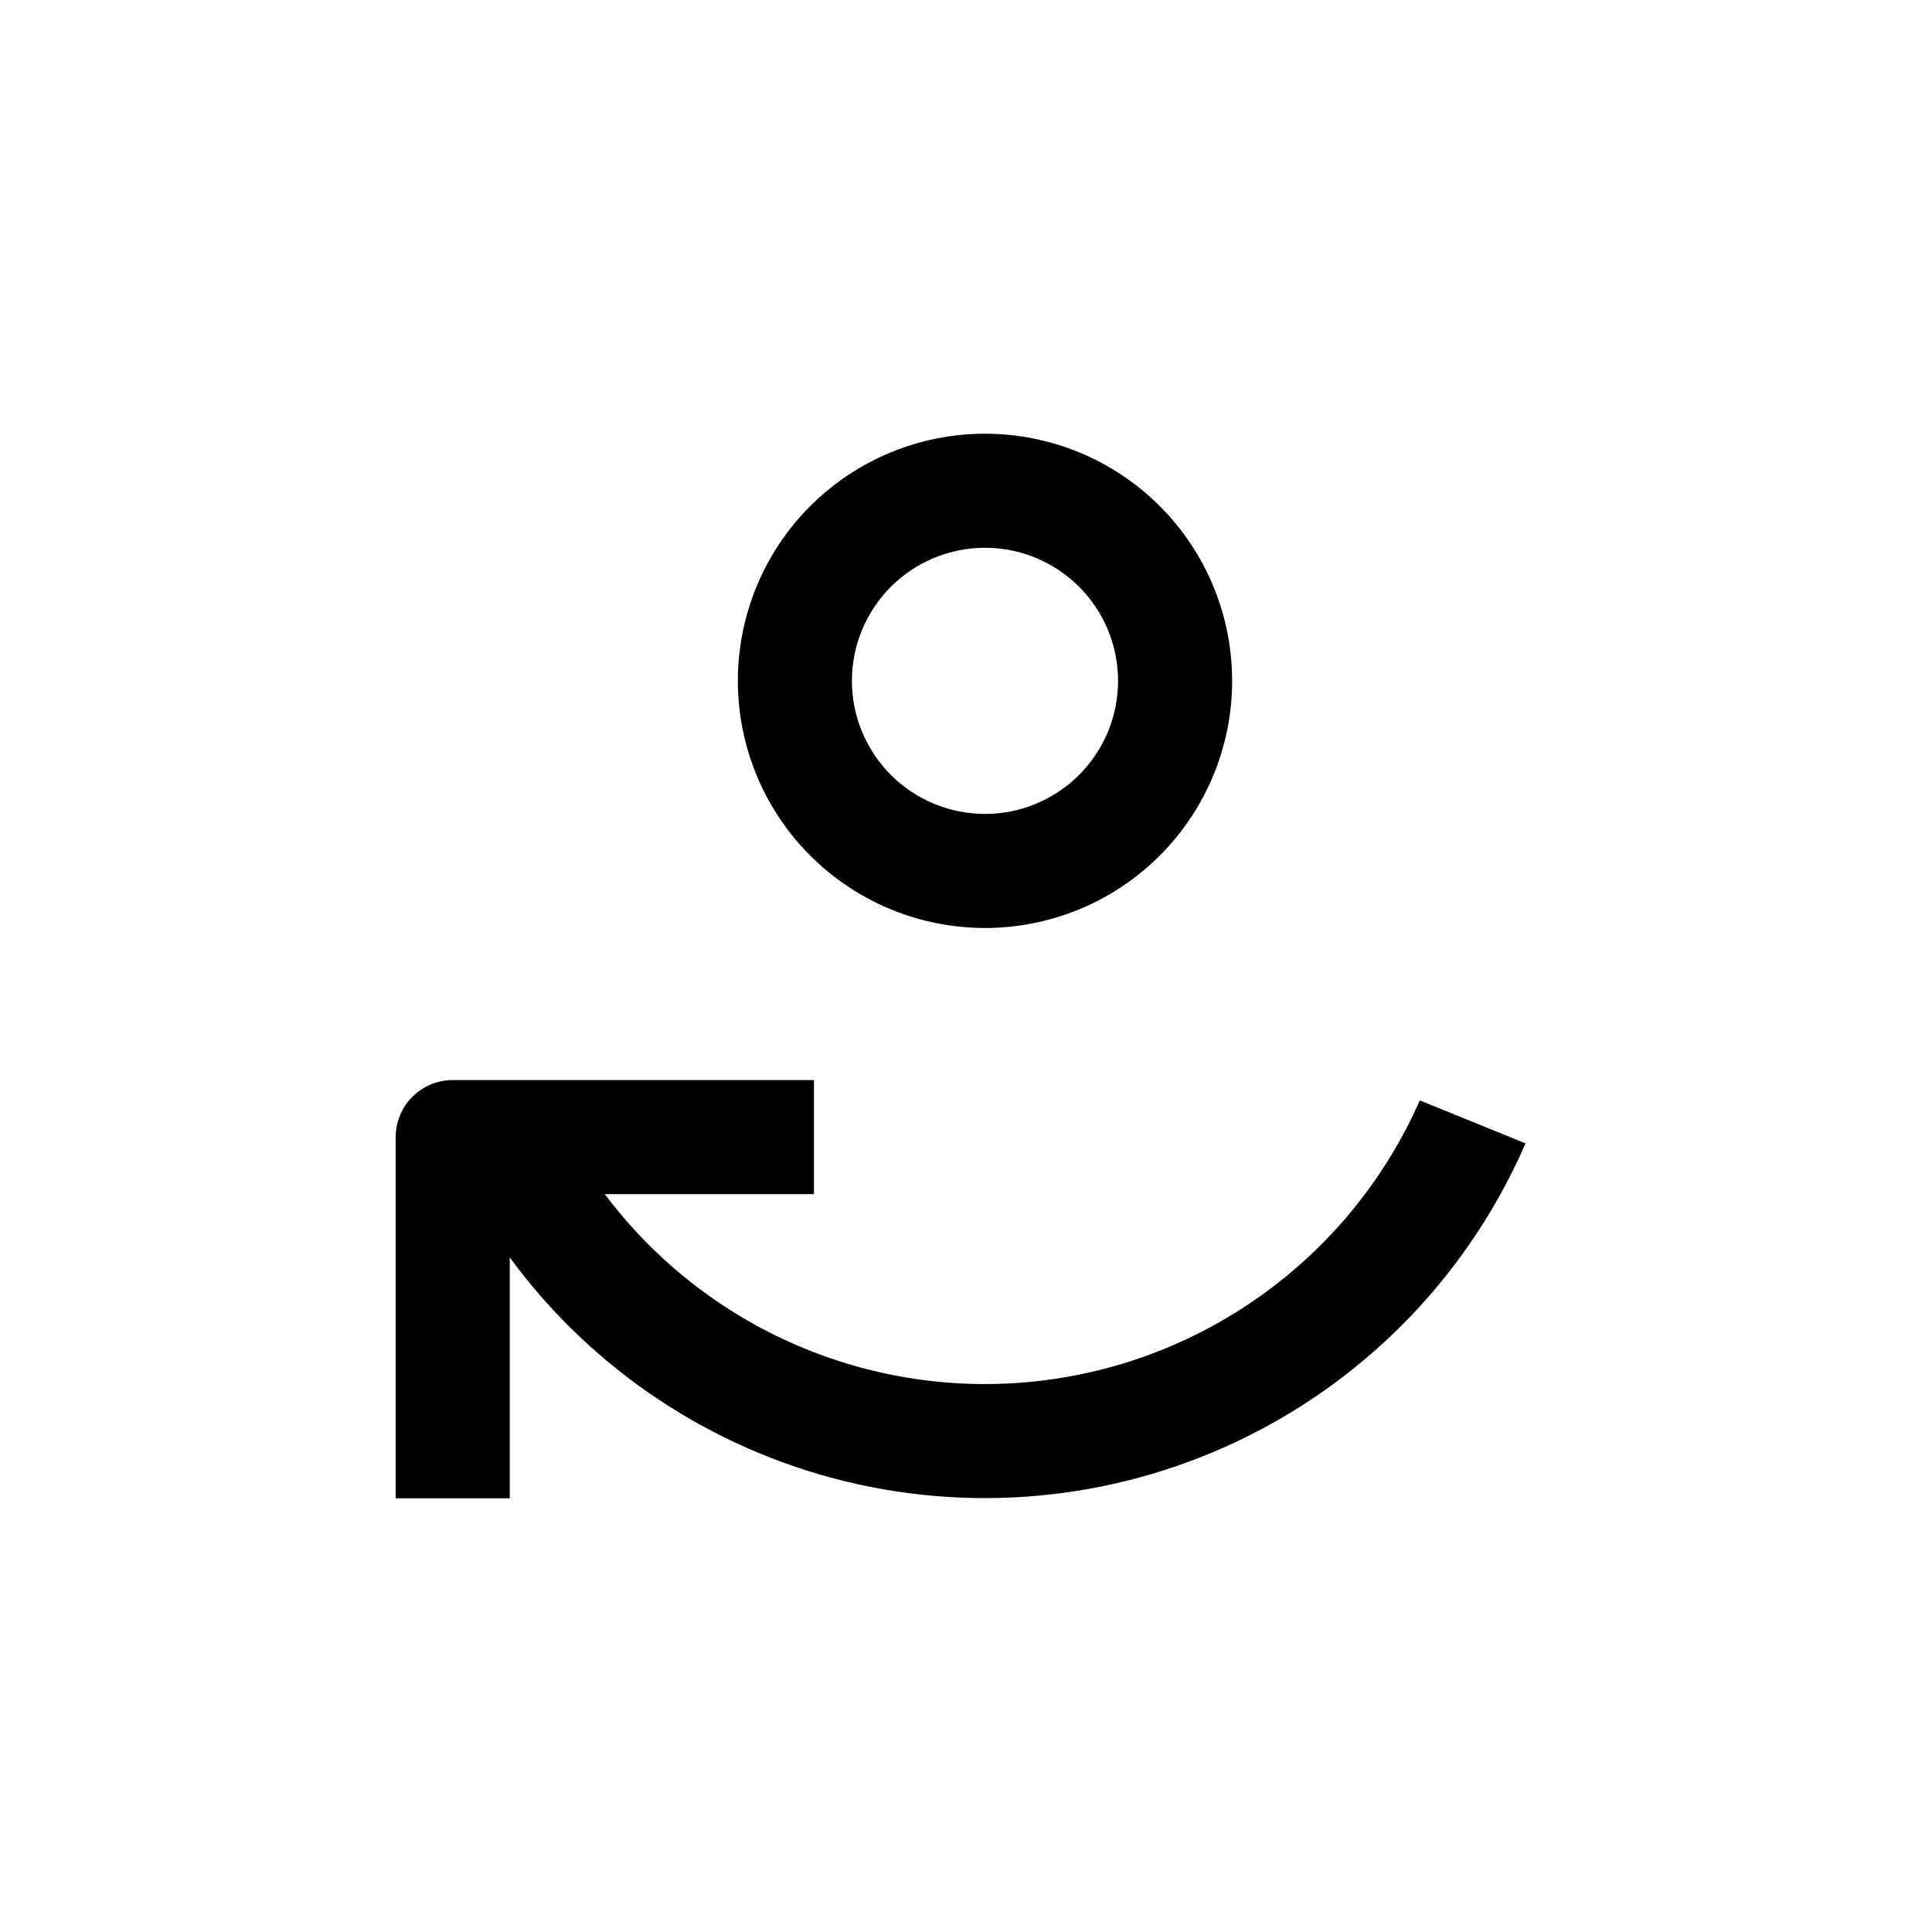
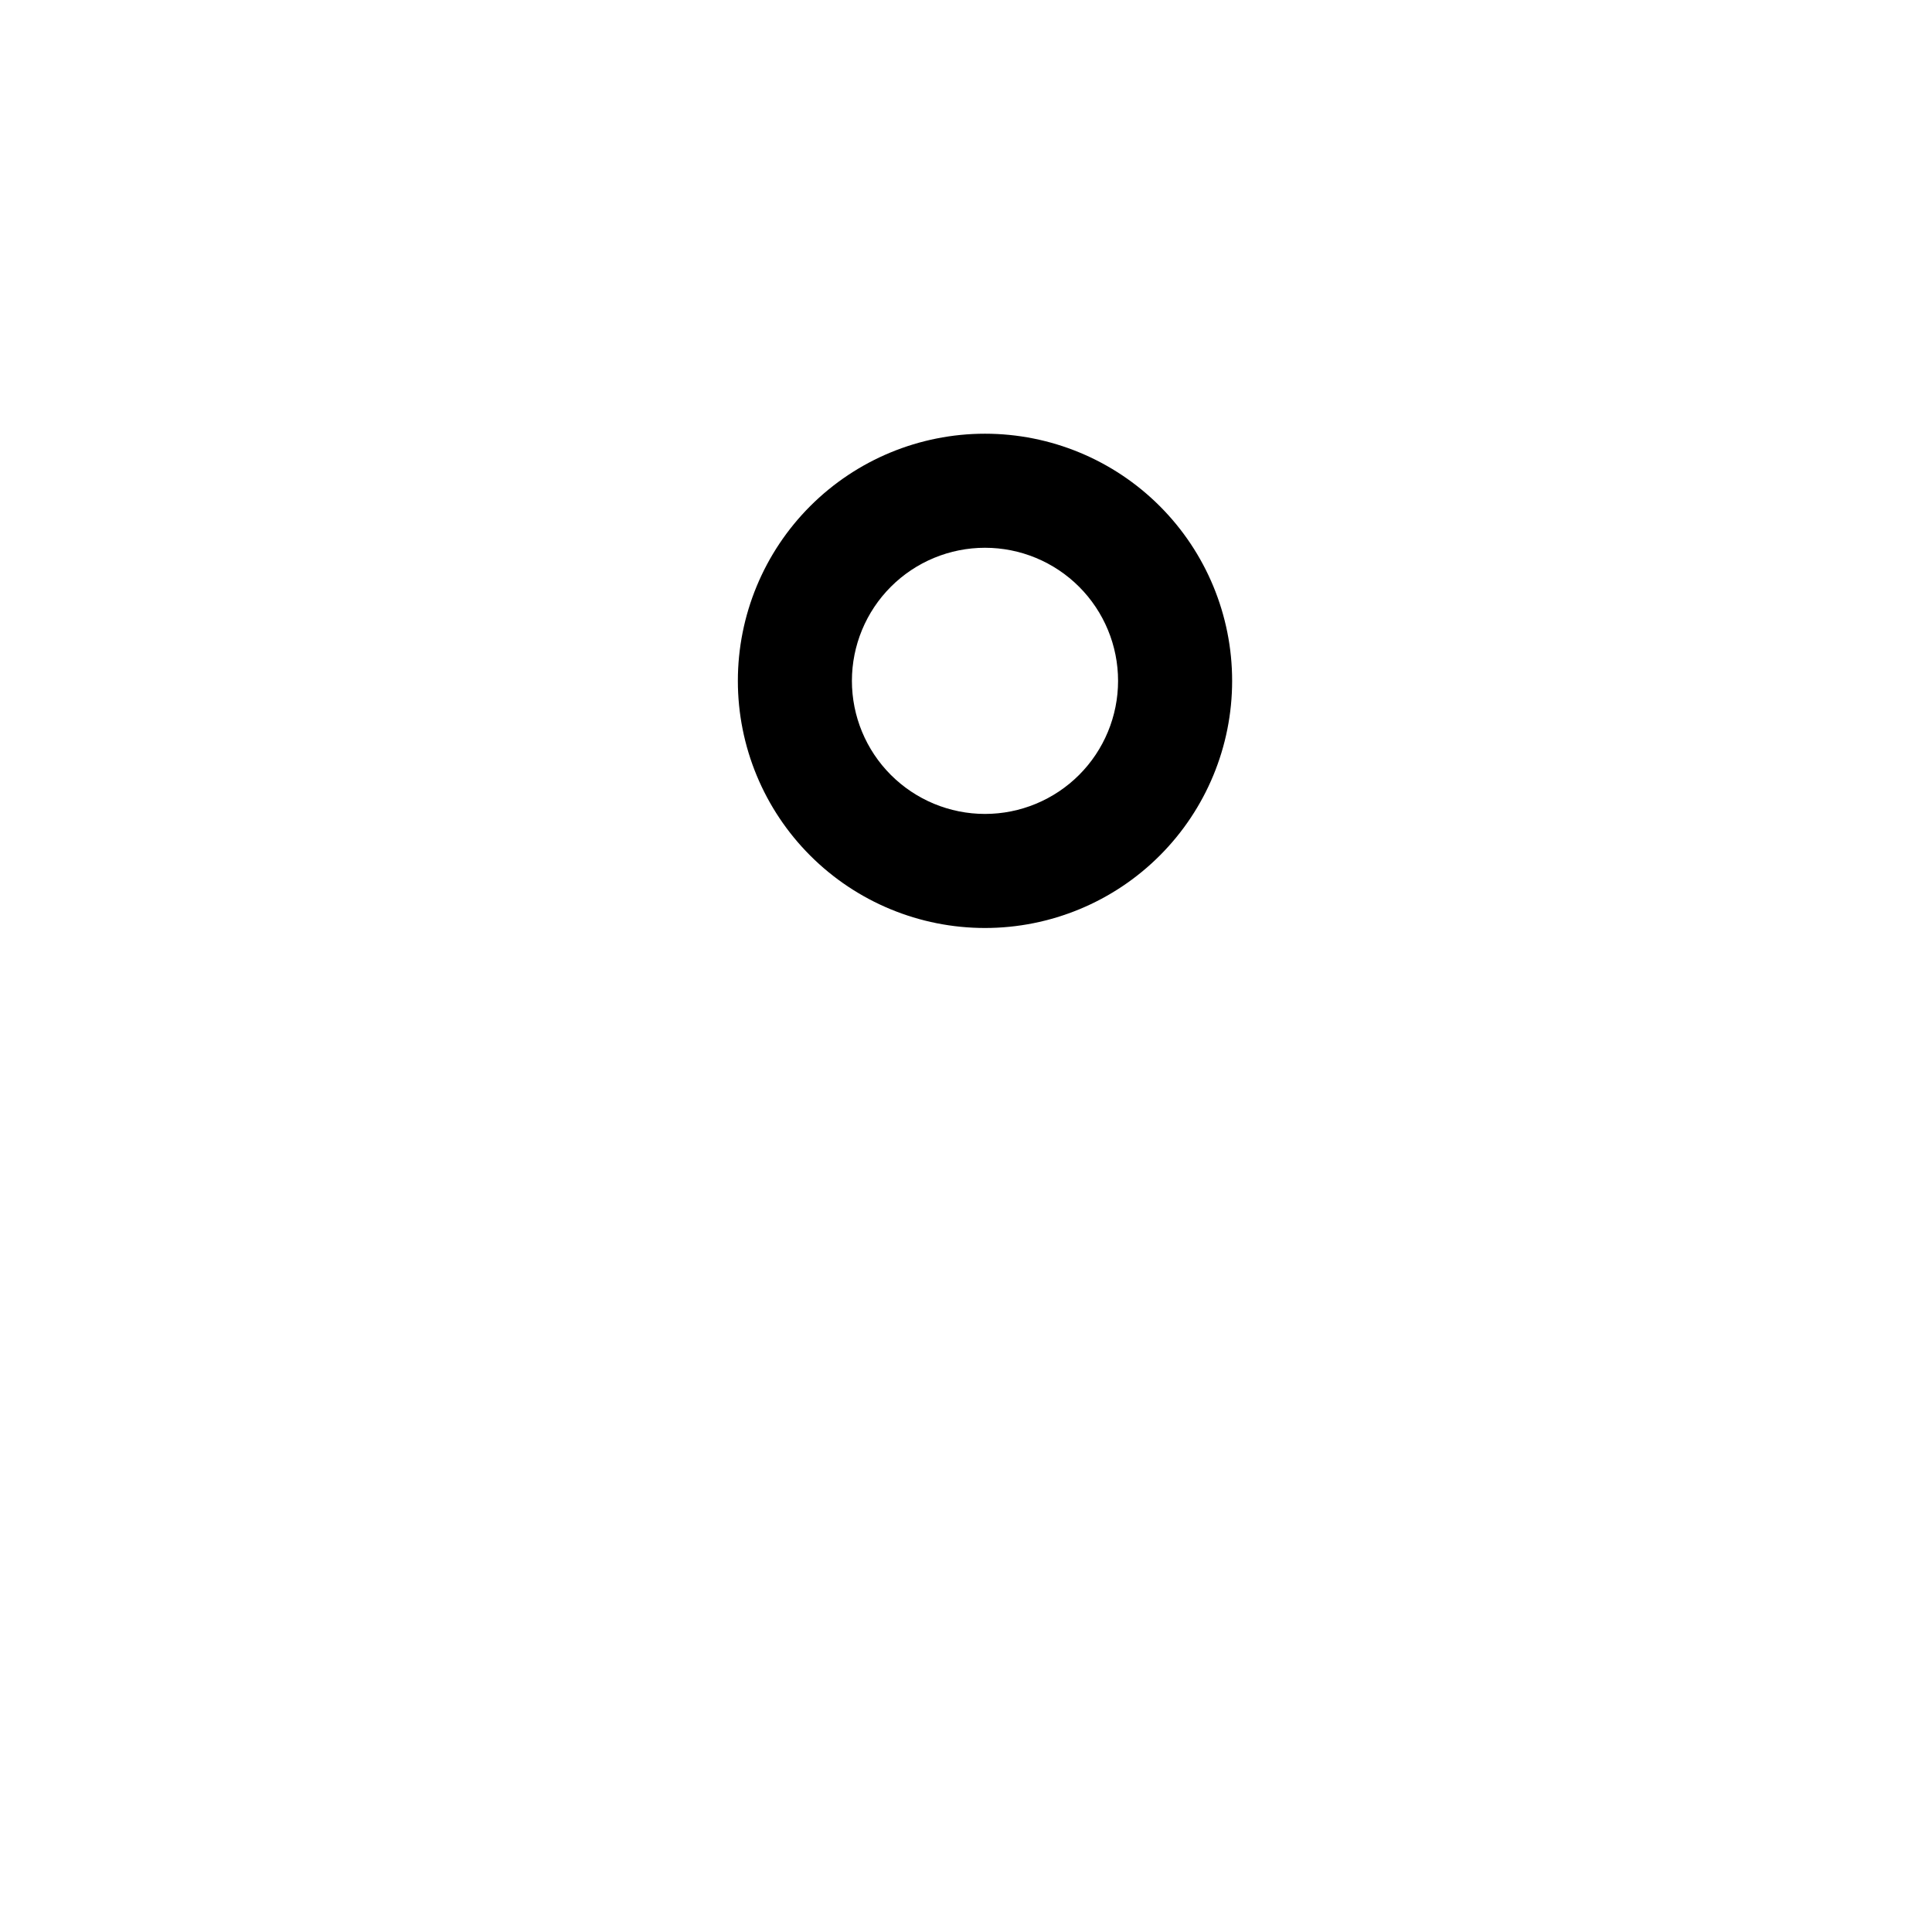
<svg xmlns="http://www.w3.org/2000/svg" fill="#000000" width="800px" height="800px" version="1.1" viewBox="144 144 512 512">
  <g>
-     <path d="m248.86 445.34v95.727h30.23v-63.832c21.773 29.668 53.324 50.695 89.09 59.375 35.762 8.676 73.441 4.445 106.39-11.949 32.949-16.395 59.051-43.895 73.703-77.656l-28.012-11.387c-18.035 40.934-56.43 69.234-100.87 74.344-44.438 5.109-88.254-13.734-115.11-49.504h55.422v-30.23h-95.727c-4.008 0-7.852 1.594-10.688 4.426-2.832 2.836-4.426 6.68-4.426 10.688z" />
    <path d="m339.54 324.43c0 17.371 6.898 34.031 19.18 46.312 12.285 12.285 28.945 19.184 46.312 19.184 17.371 0 34.031-6.898 46.312-19.184 12.285-12.281 19.184-28.941 19.184-46.312 0-17.367-6.898-34.027-19.184-46.312-12.281-12.281-28.941-19.18-46.312-19.18-17.367 0-34.027 6.898-46.312 19.18-12.281 12.285-19.18 28.945-19.18 46.312zm100.76 0c0 9.355-3.719 18.324-10.332 24.938-6.613 6.613-15.582 10.332-24.938 10.332-9.352 0-18.32-3.719-24.938-10.332-6.613-6.613-10.328-15.582-10.328-24.938 0-9.352 3.715-18.32 10.328-24.938 6.617-6.613 15.586-10.328 24.938-10.328 9.355 0 18.324 3.715 24.938 10.328 6.613 6.617 10.332 15.586 10.332 24.938z" />
  </g>
</svg>